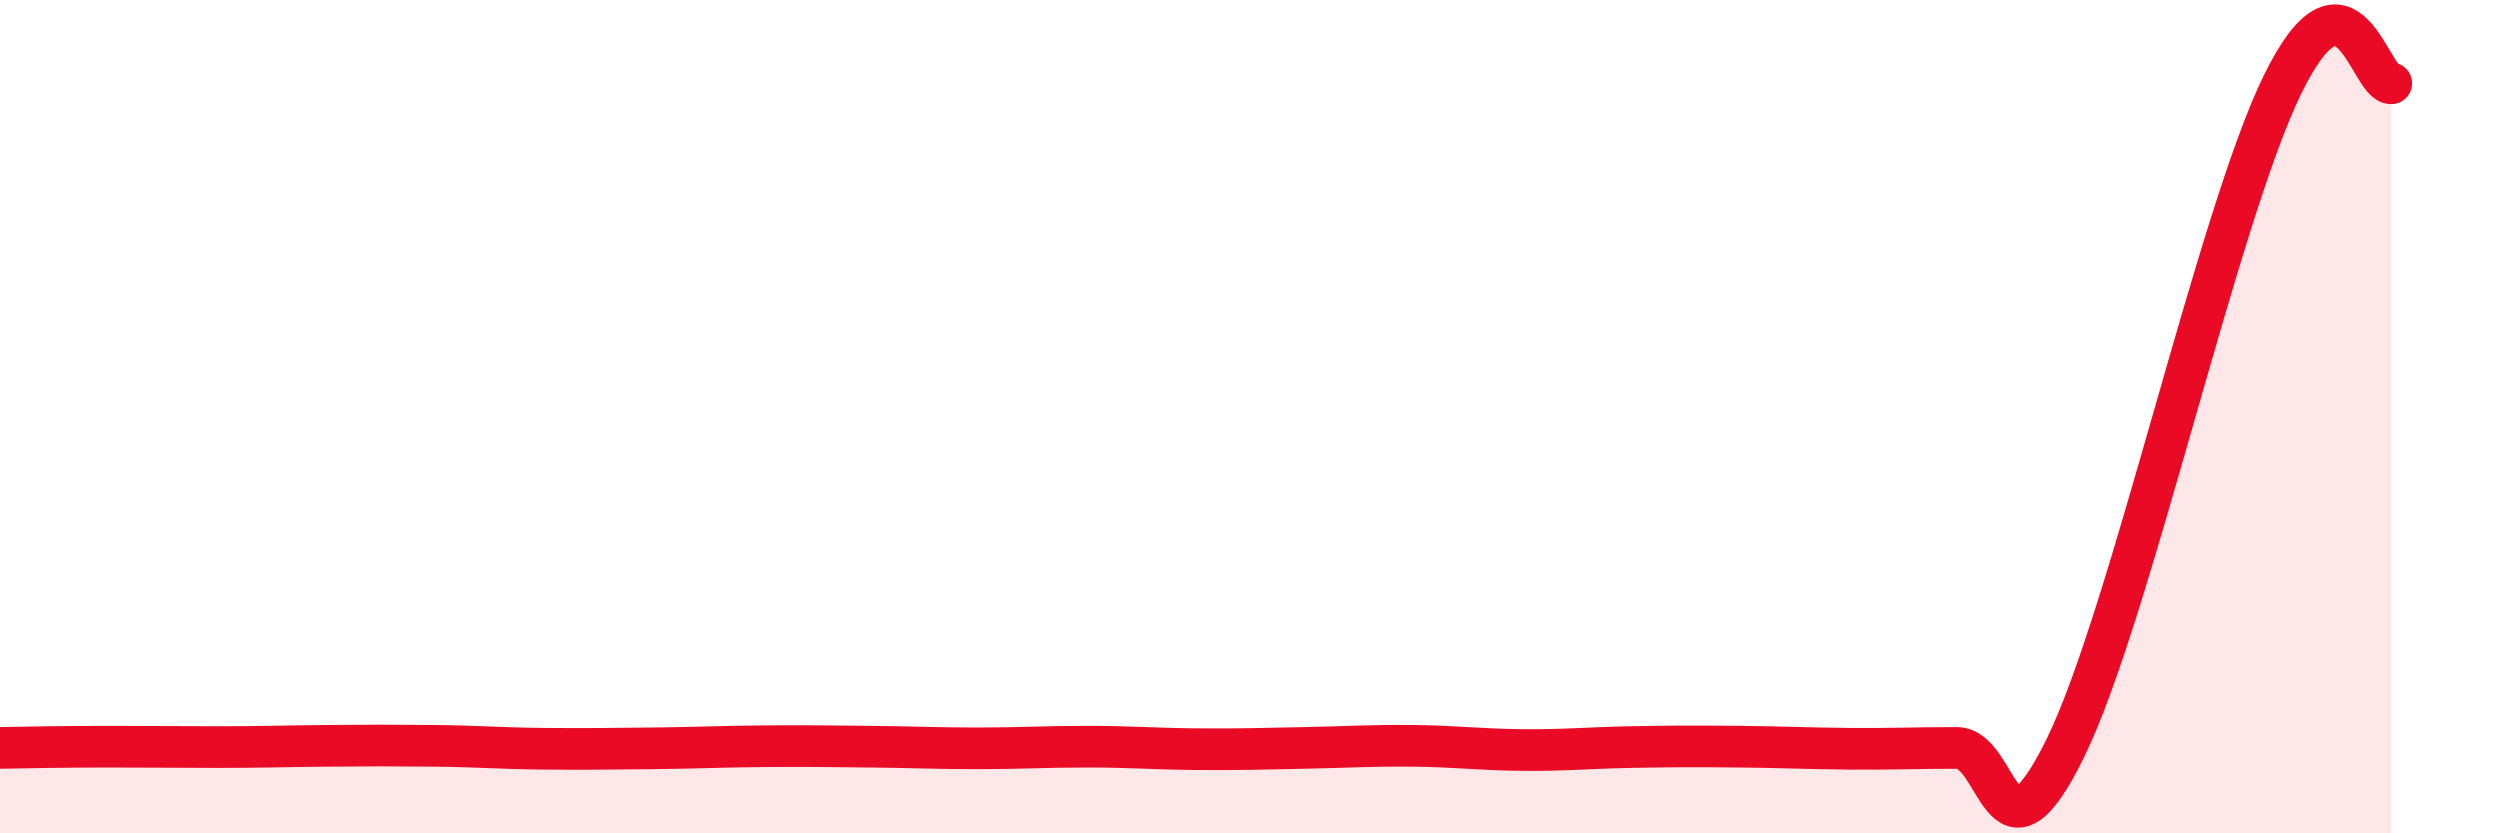
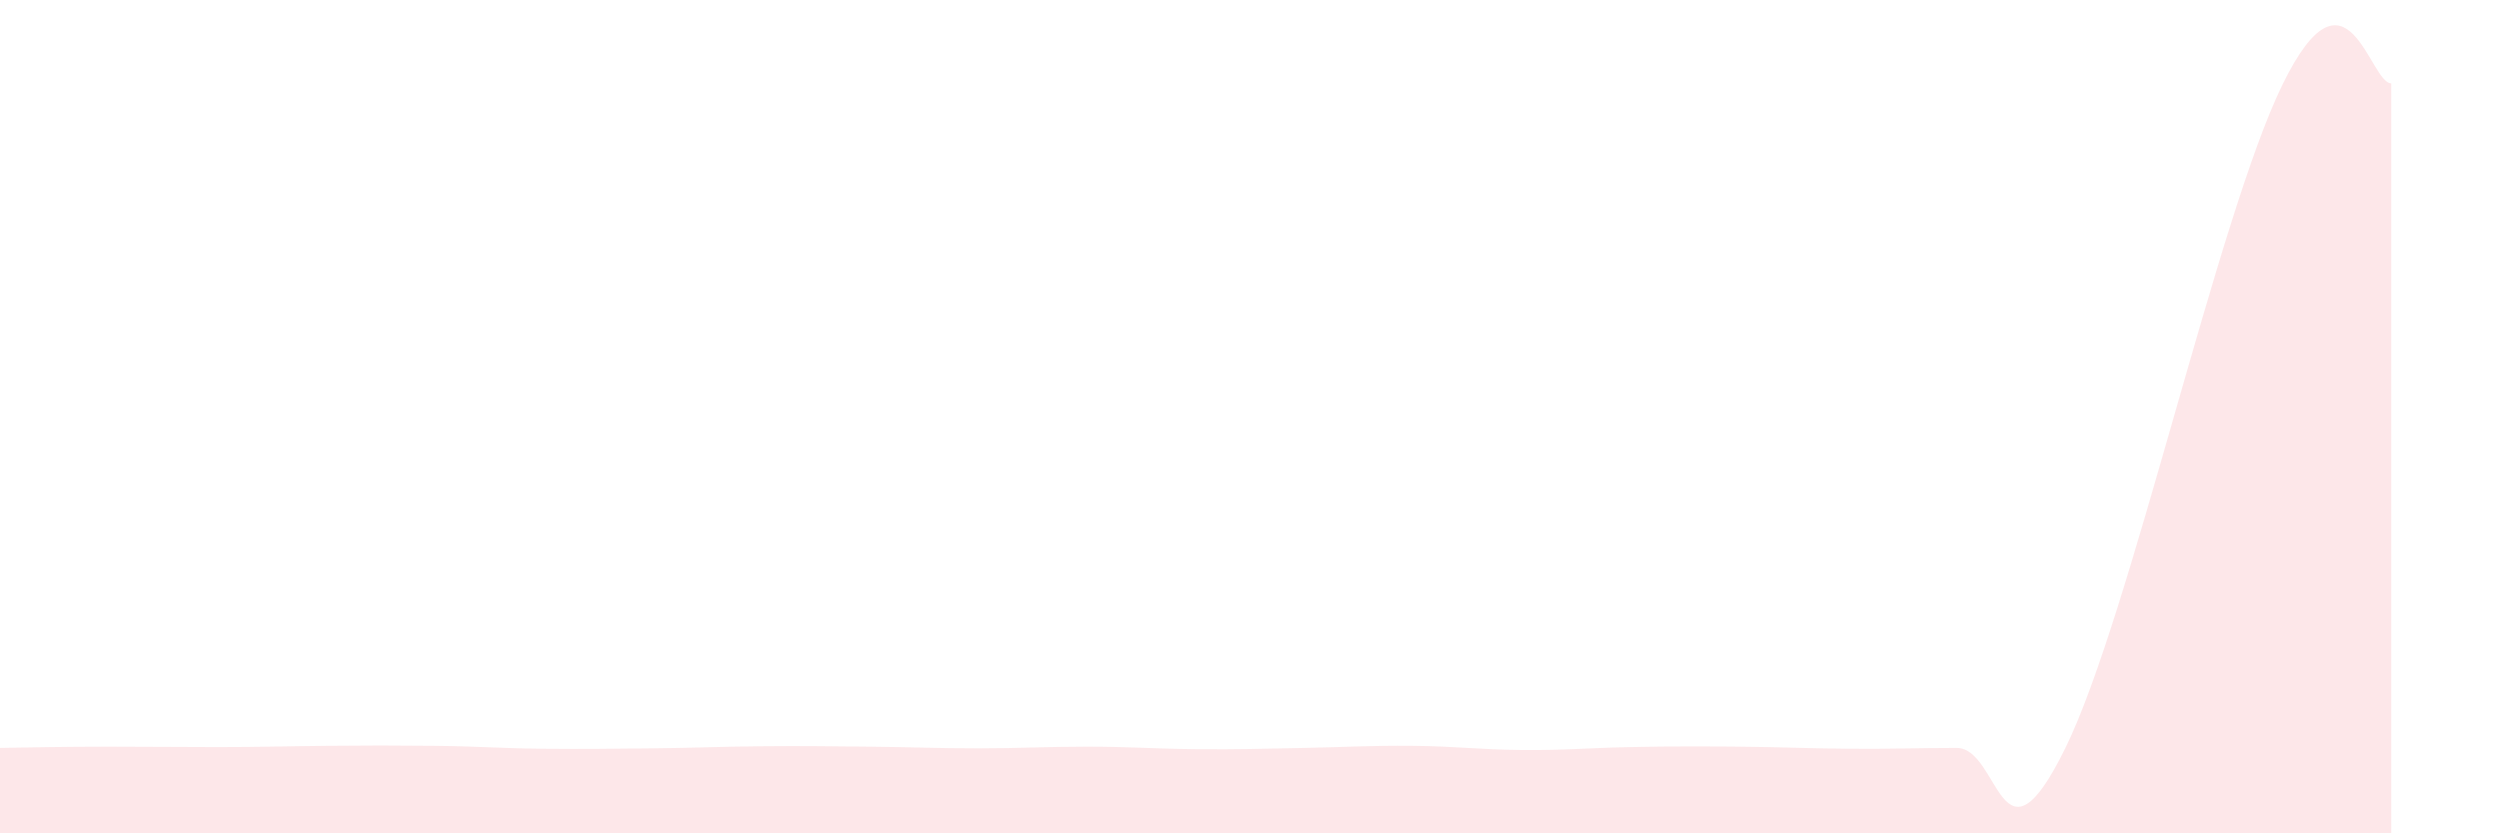
<svg xmlns="http://www.w3.org/2000/svg" width="60" height="20" viewBox="0 0 60 20">
  <path d="M 0,17.95 C 0.52,17.94 1.57,17.92 2.61,17.92 C 3.65,17.92 4.18,17.93 5.22,17.93 C 6.26,17.93 6.79,17.91 7.83,17.9 C 8.87,17.89 9.39,17.89 10.43,17.9 C 11.47,17.91 12,17.96 13.04,17.97 C 14.08,17.98 14.61,17.97 15.65,17.96 C 16.69,17.95 17.22,17.92 18.26,17.91 C 19.3,17.9 19.83,17.91 20.87,17.92 C 21.91,17.93 22.44,17.96 23.48,17.96 C 24.52,17.96 25.05,17.92 26.09,17.92 C 27.13,17.92 27.66,17.97 28.7,17.98 C 29.74,17.99 30.26,17.97 31.3,17.95 C 32.34,17.93 32.87,17.89 33.91,17.9 C 34.95,17.91 35.48,17.99 36.52,18 C 37.56,18.01 38.09,17.95 39.13,17.93 C 40.17,17.91 40.7,17.91 41.74,17.92 C 42.78,17.93 43.31,17.96 44.35,17.97 C 45.39,17.98 45.92,17.95 46.96,17.95 C 48,17.95 48.01,21.13 49.57,17.95 C 51.13,14.77 53.22,5.22 54.78,2.03 C 56.34,-1.16 56.87,2.01 57.39,2L57.39 20L0 20Z" fill="#EB0A25" opacity="0.1" stroke-linecap="round" stroke-linejoin="round" />
-   <path d="M 0,17.95 C 0.52,17.94 1.57,17.92 2.61,17.92 C 3.65,17.92 4.18,17.93 5.22,17.93 C 6.26,17.93 6.79,17.91 7.83,17.9 C 8.87,17.89 9.39,17.89 10.43,17.9 C 11.47,17.91 12,17.96 13.04,17.97 C 14.08,17.98 14.61,17.97 15.65,17.96 C 16.69,17.95 17.22,17.92 18.26,17.91 C 19.3,17.9 19.83,17.91 20.87,17.92 C 21.91,17.93 22.44,17.96 23.48,17.96 C 24.52,17.96 25.05,17.92 26.09,17.92 C 27.13,17.92 27.66,17.97 28.7,17.98 C 29.74,17.99 30.26,17.97 31.3,17.95 C 32.34,17.93 32.87,17.89 33.91,17.9 C 34.95,17.91 35.48,17.99 36.52,18 C 37.56,18.01 38.09,17.95 39.13,17.93 C 40.17,17.91 40.7,17.91 41.74,17.92 C 42.78,17.93 43.31,17.96 44.35,17.97 C 45.39,17.98 45.92,17.95 46.96,17.95 C 48,17.95 48.01,21.13 49.57,17.95 C 51.13,14.77 53.22,5.22 54.78,2.03 C 56.34,-1.16 56.87,2.01 57.39,2" stroke="#EB0A25" stroke-width="1" fill="none" stroke-linecap="round" stroke-linejoin="round" />
</svg>